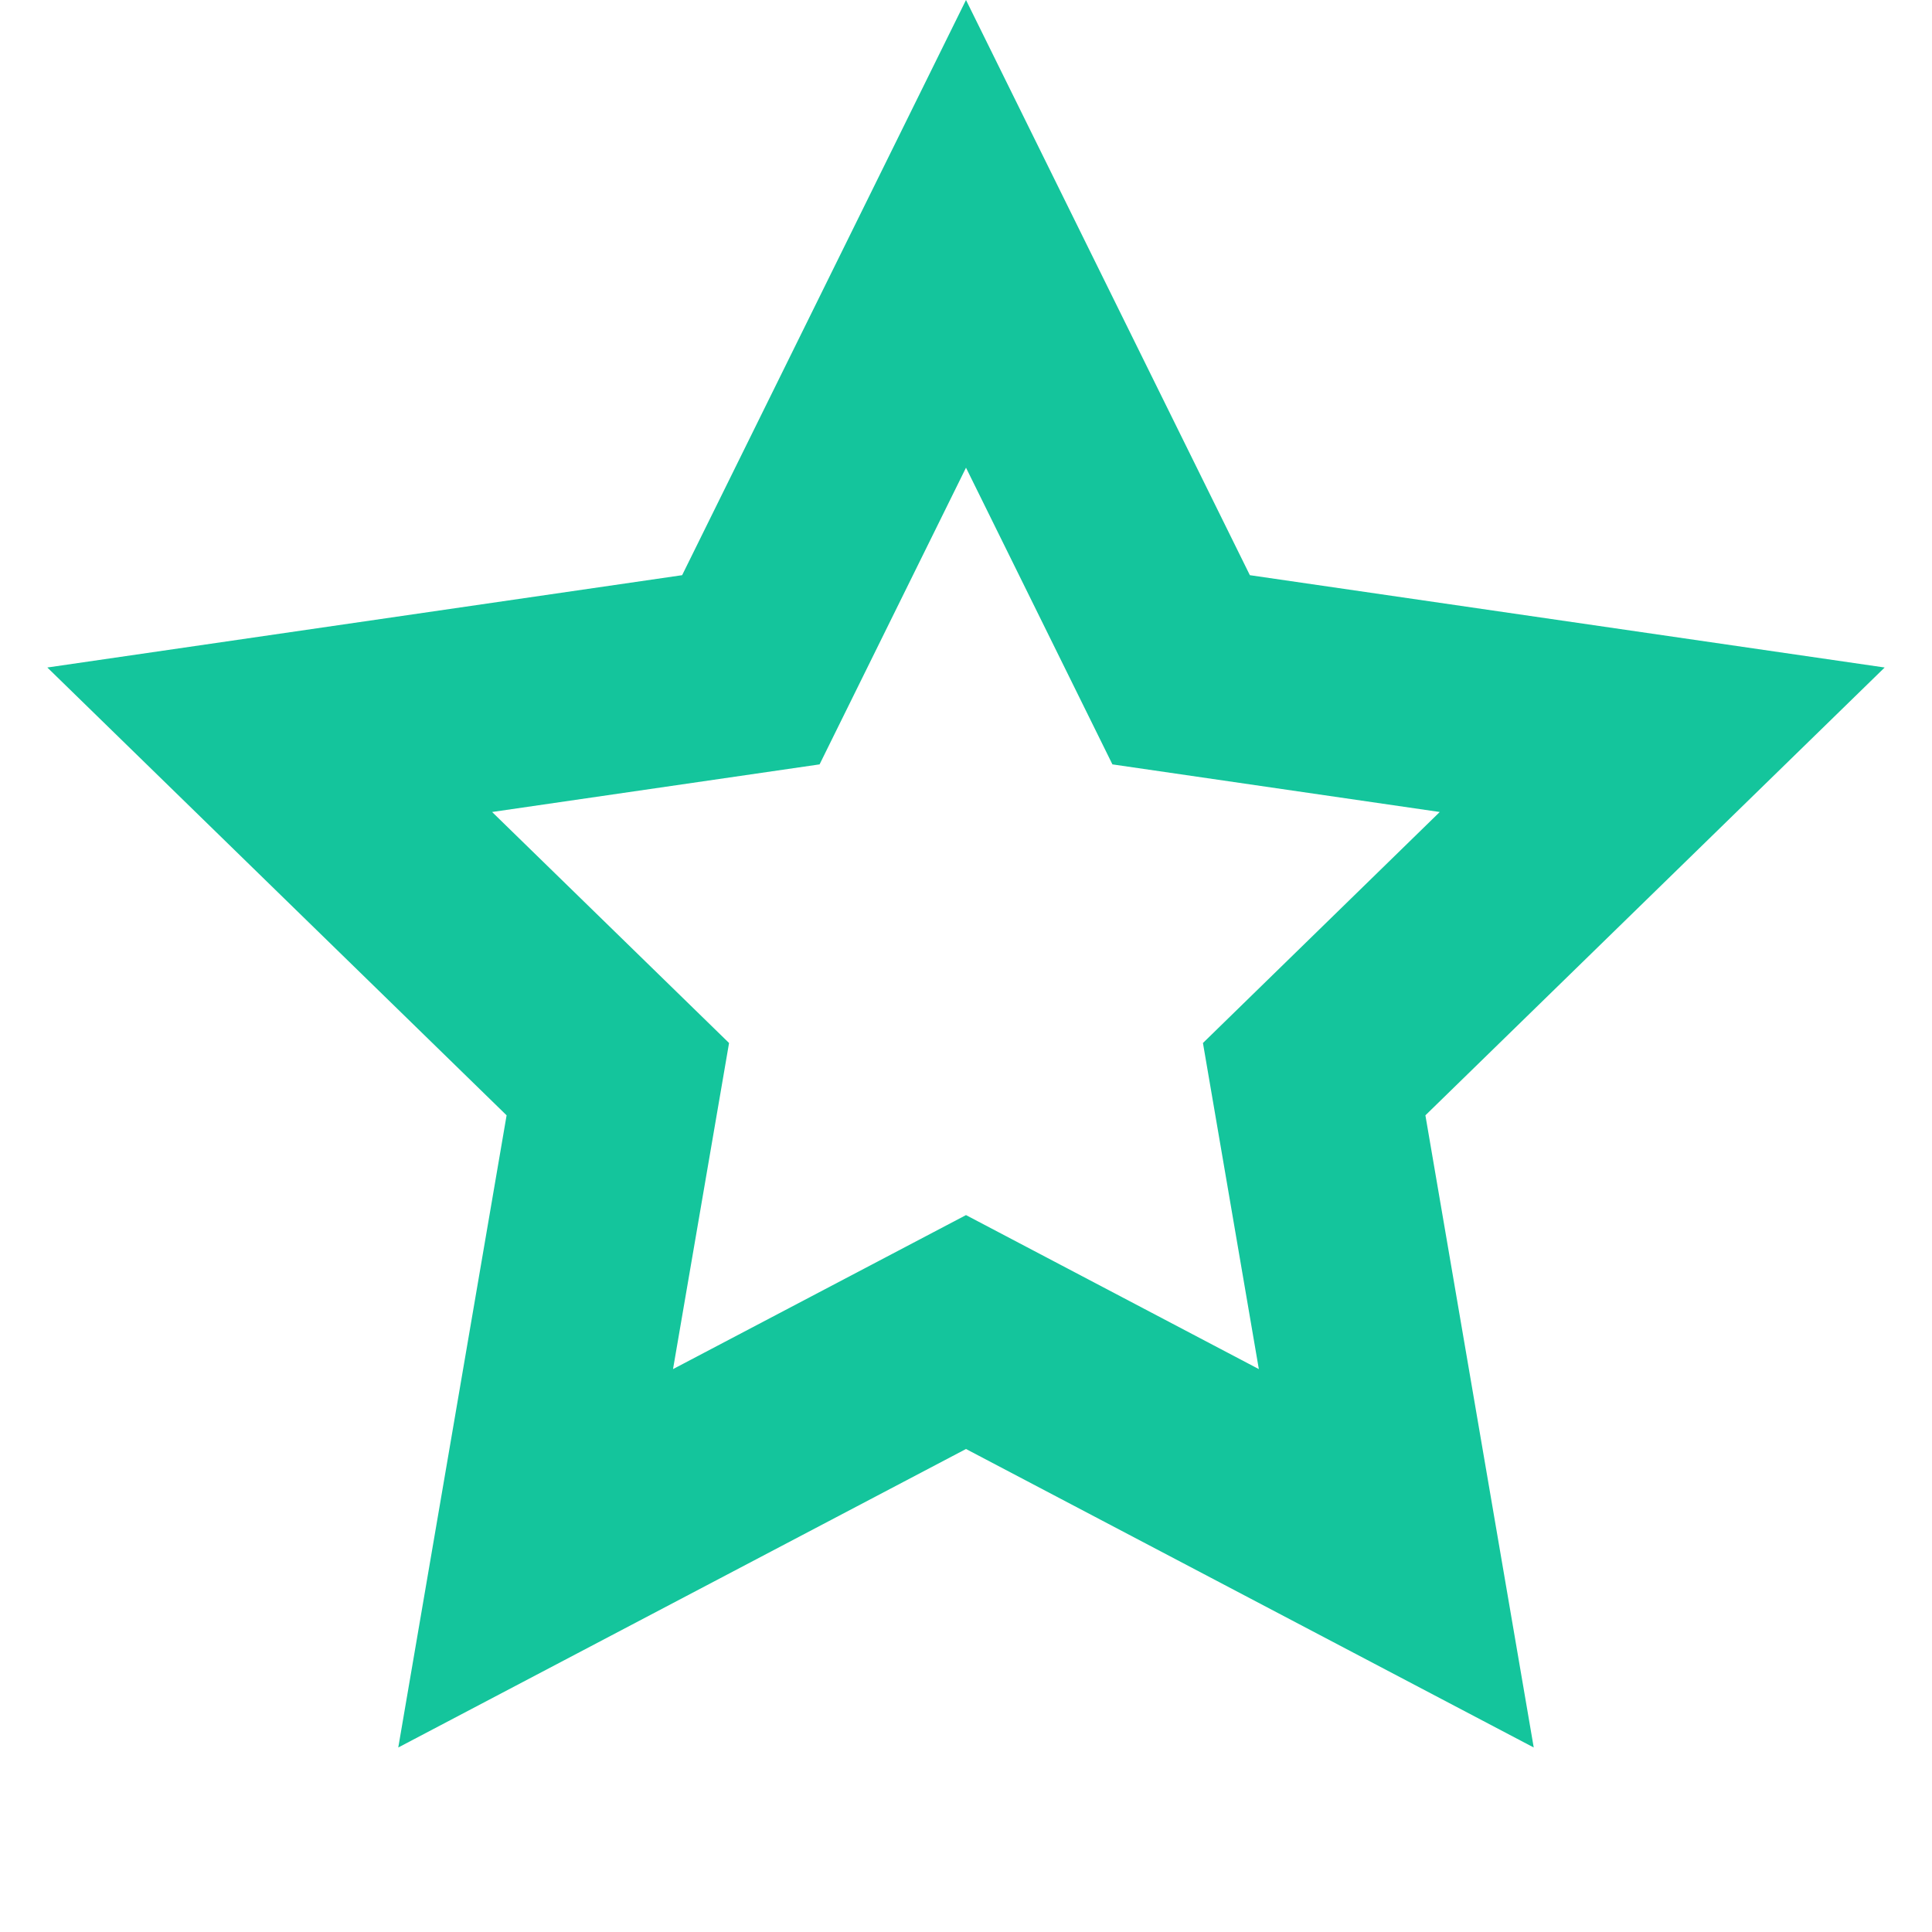
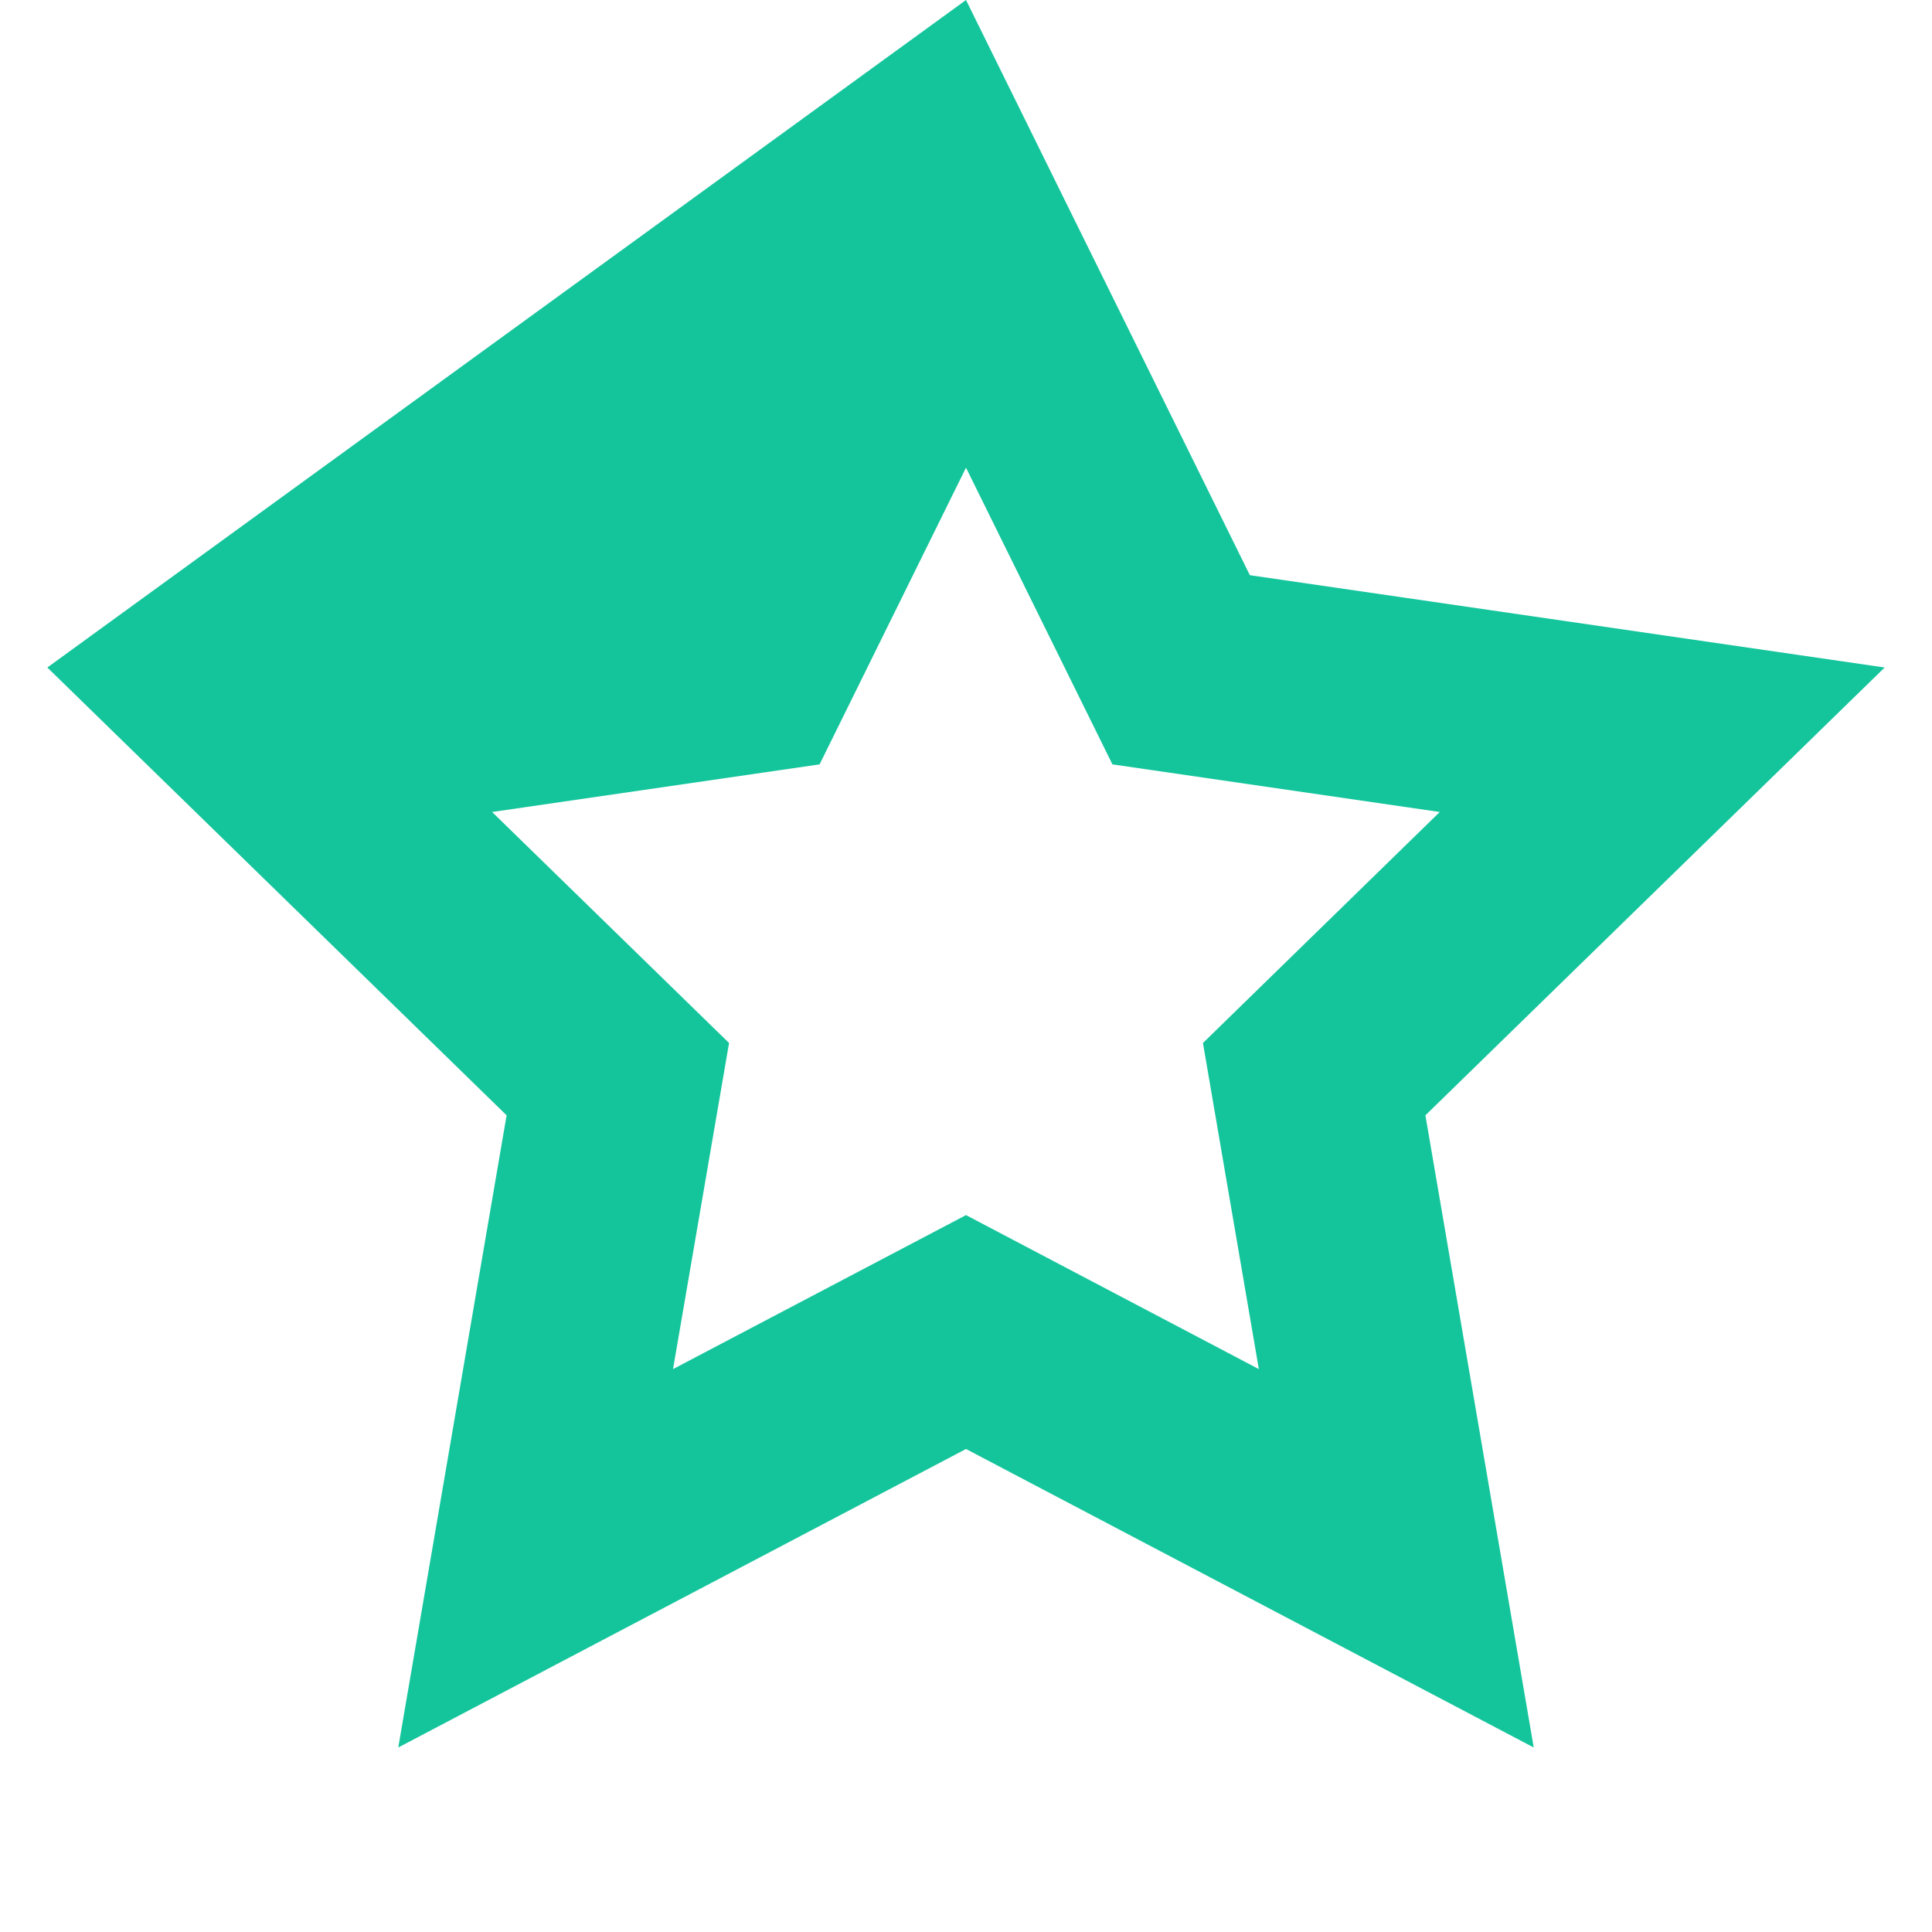
<svg xmlns="http://www.w3.org/2000/svg" width="14px" height="14px" viewBox="0 0 14 14" version="1.1">
  <title>Icons/Star_sml</title>
  <g id="Icons/Star_sml" stroke="none" stroke-width="1" fill="none" fill-rule="evenodd">
-     <path d="M7,0 L9.057,4.168 L13.657,4.837 L10.329,8.082 L11.114,12.663 L7,10.5 L2.886,12.663 L3.671,8.082 L0.343,4.837 L4.943,4.168 L7,0 Z M8.061,5.539 L7,3.389 L5.939,5.539 L3.566,5.884 L5.283,7.558 L4.877,9.921 L7,8.805 L9.122,9.921 L8.717,7.558 L10.433,5.884 L8.061,5.539 Z" id="Star" fill="#14C59C" />
+     <path d="M7,0 L9.057,4.168 L13.657,4.837 L10.329,8.082 L11.114,12.663 L7,10.5 L2.886,12.663 L3.671,8.082 L0.343,4.837 L7,0 Z M8.061,5.539 L7,3.389 L5.939,5.539 L3.566,5.884 L5.283,7.558 L4.877,9.921 L7,8.805 L9.122,9.921 L8.717,7.558 L10.433,5.884 L8.061,5.539 Z" id="Star" fill="#14C59C" />
  </g>
</svg>